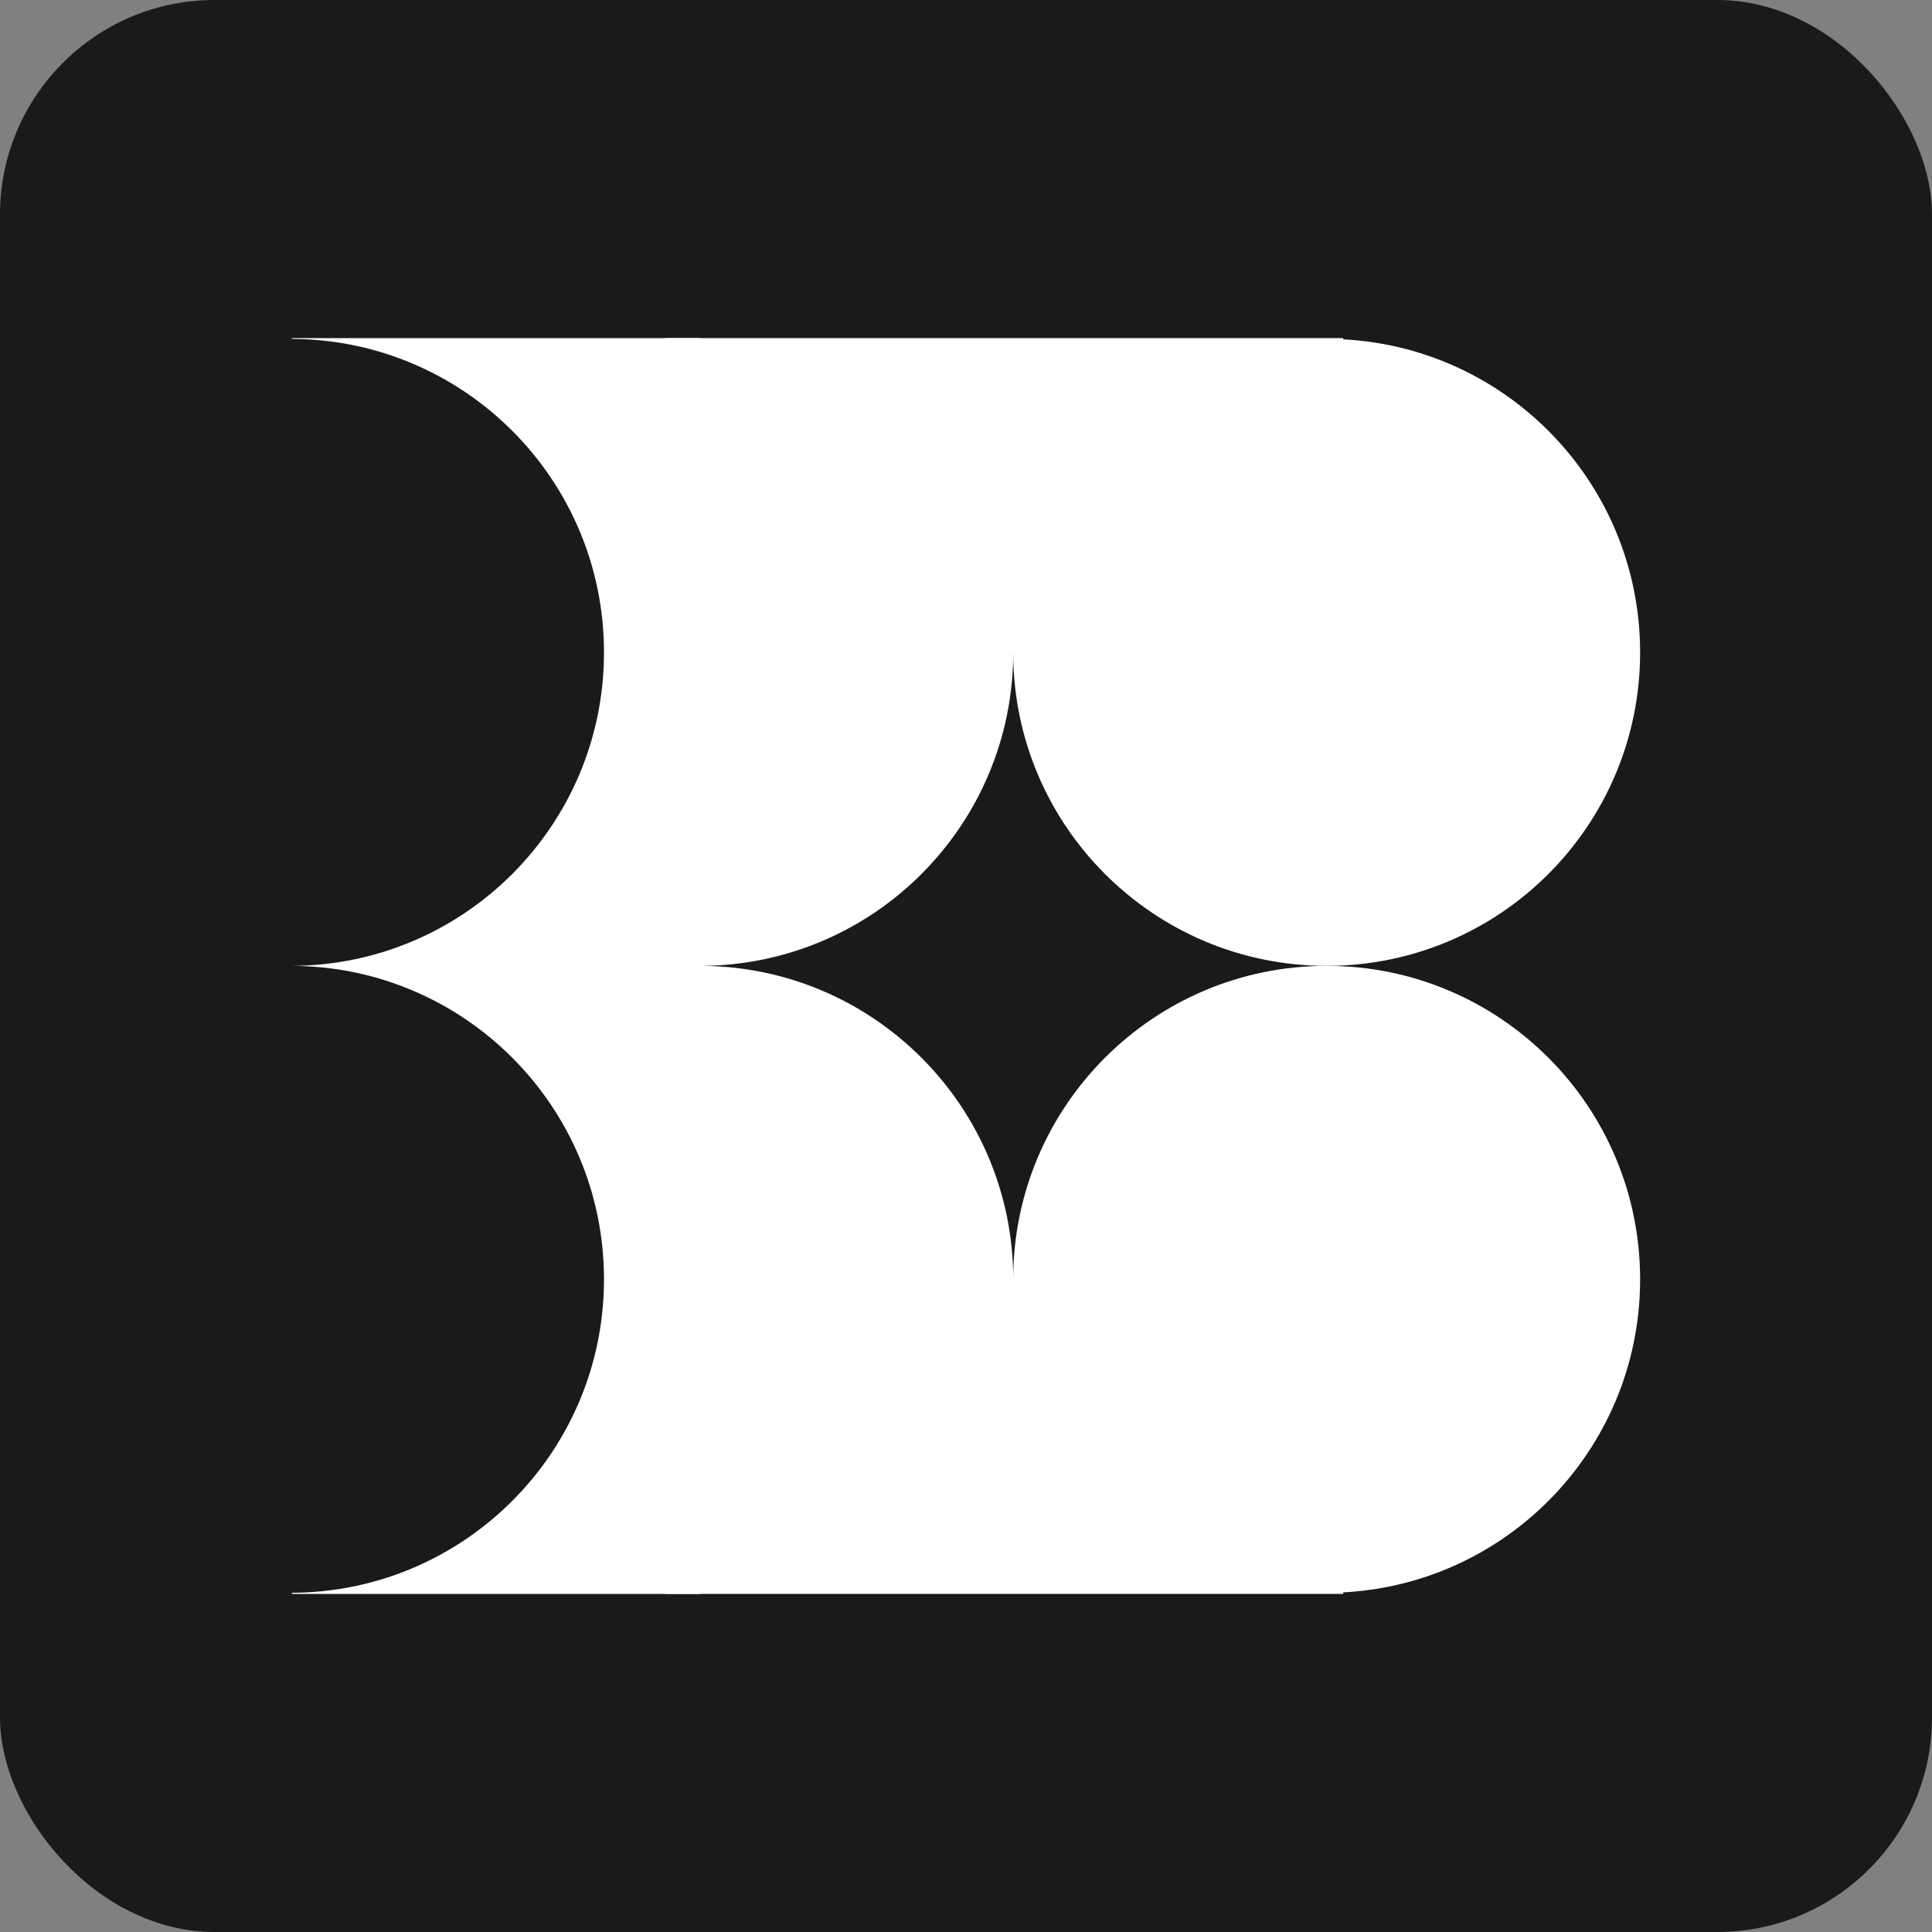
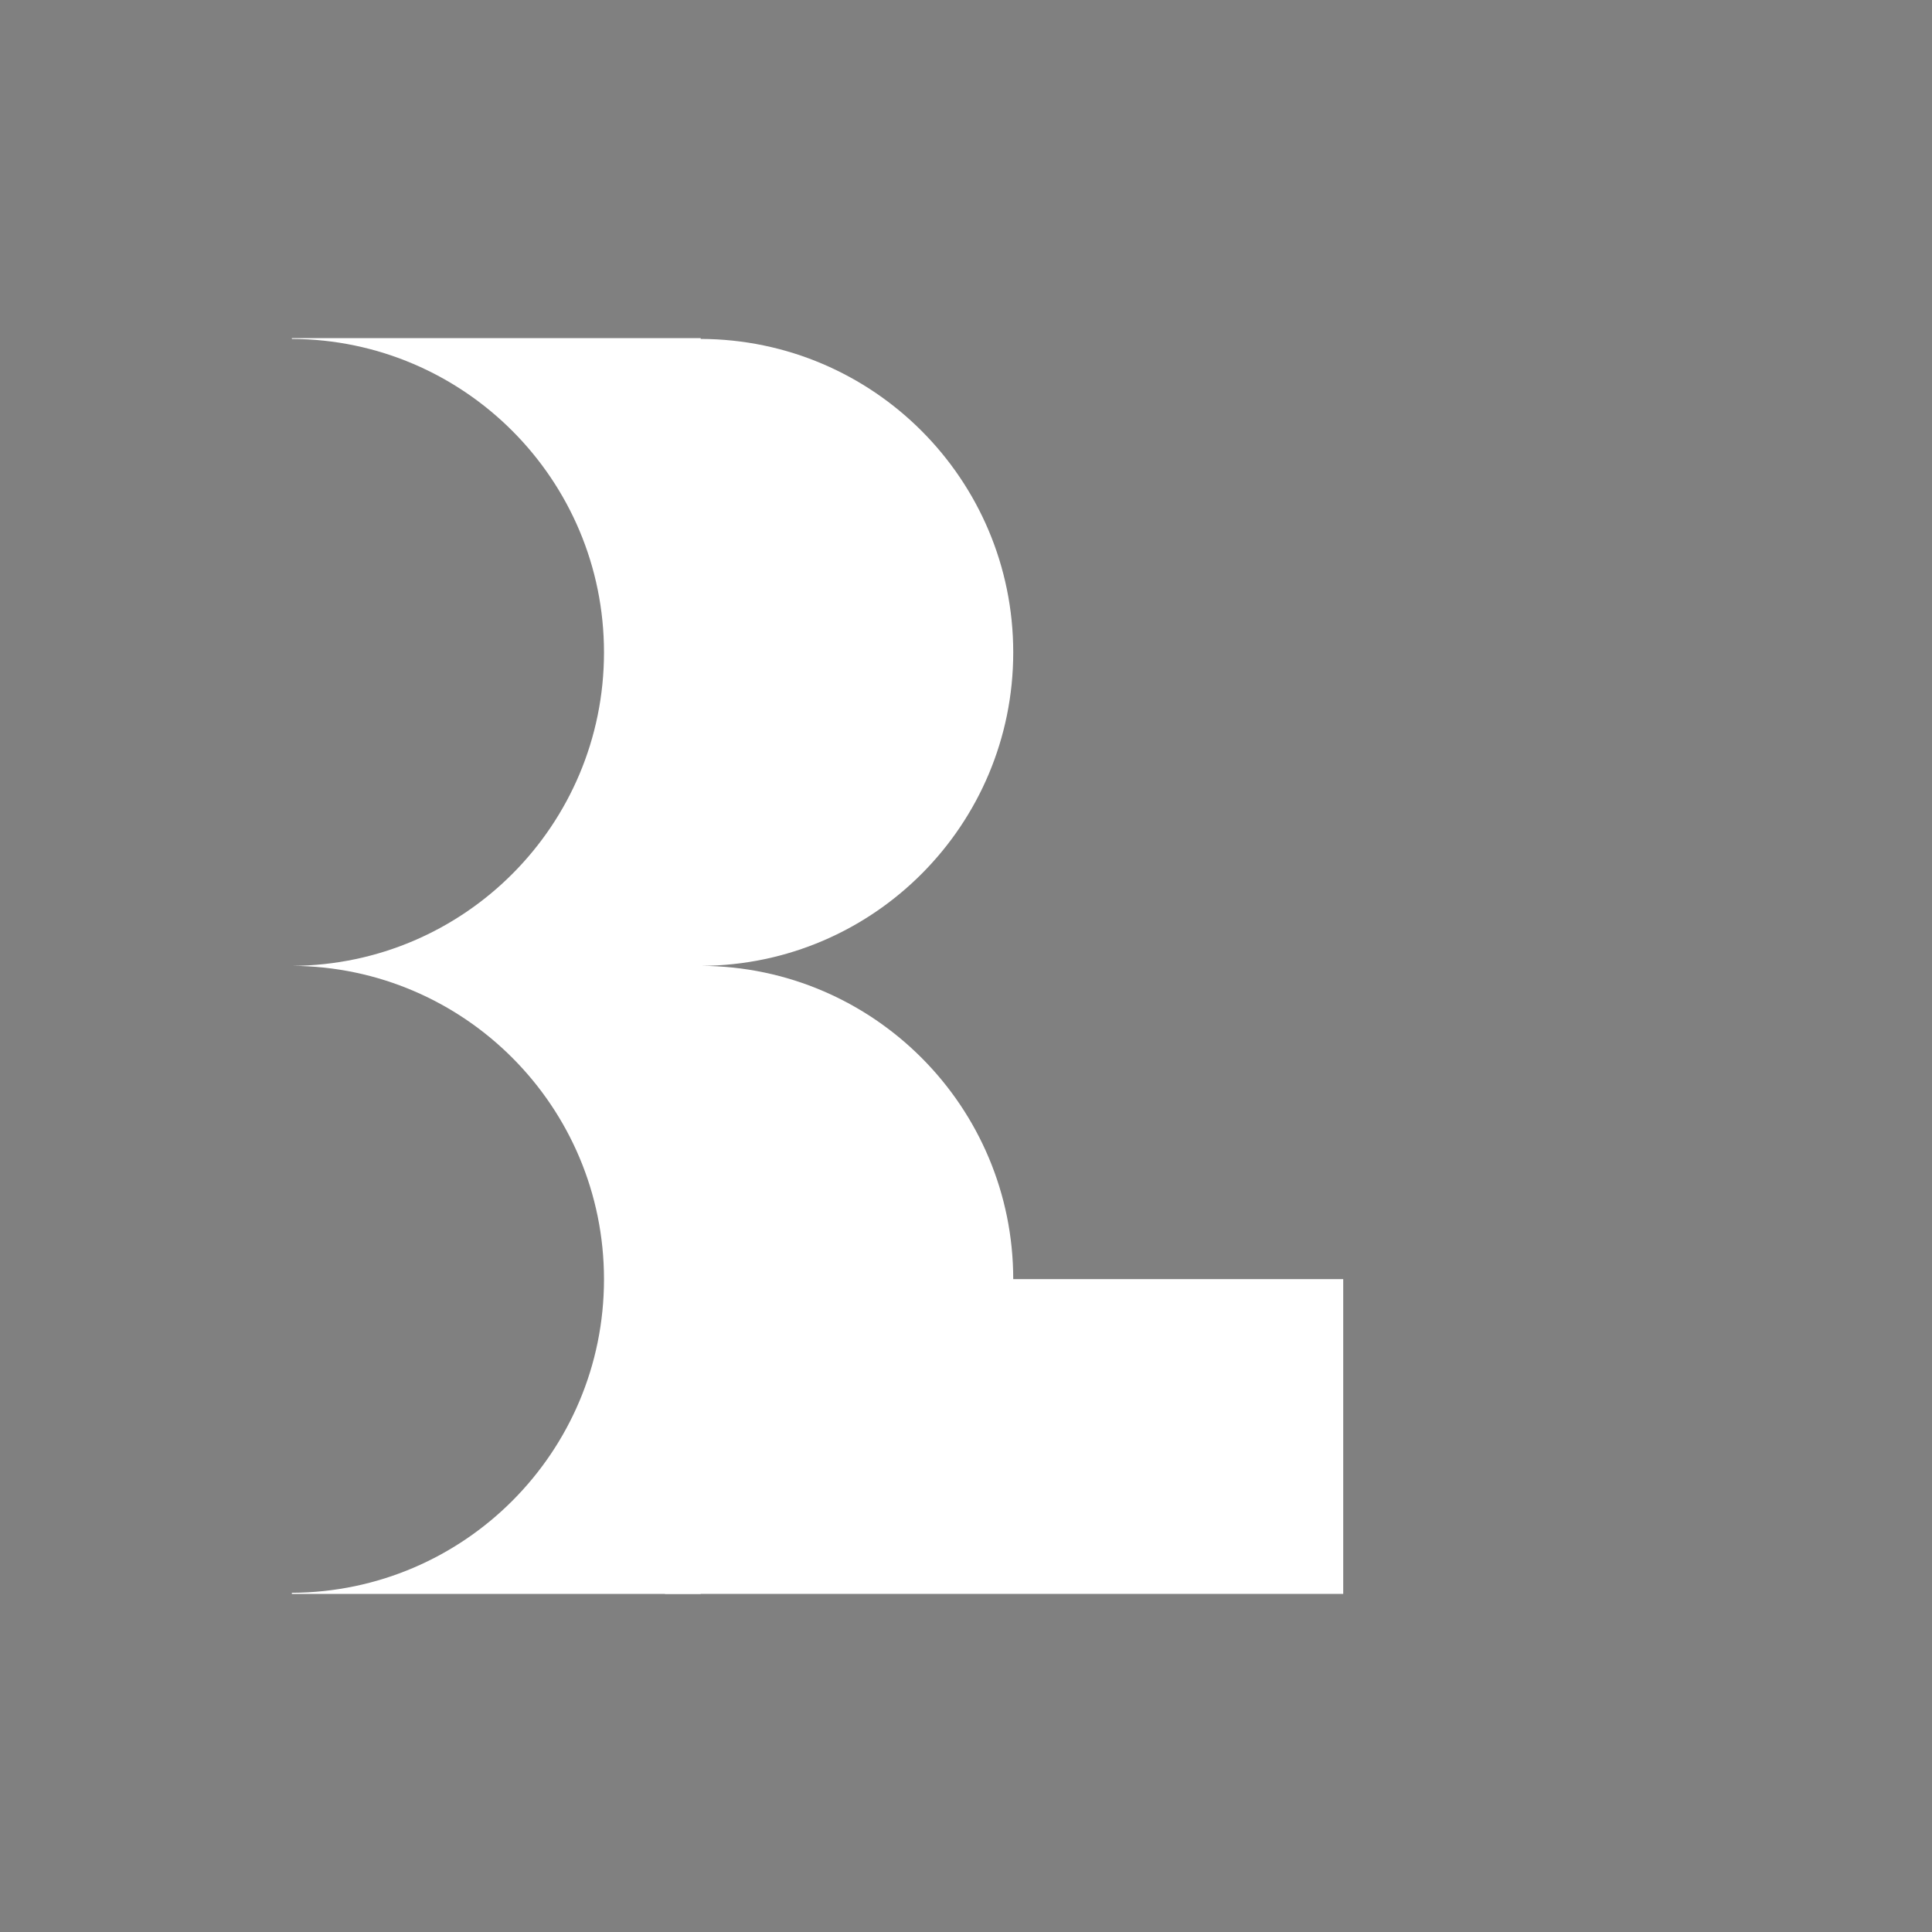
<svg xmlns="http://www.w3.org/2000/svg" width="40" height="40" viewBox="0 0 40 40" fill="none">
  <rect x="0" y="0" width="40" height="40" fill="#808080" stroke="none" />
-   <rect width="40" height="40" rx="4.444" fill="#1B1919" />
-   <path d="M13.769 7H27.81V13.517H13.769V7Z" fill="white" />
  <path d="M13.769 26.483H27.81V33H13.769V26.483Z" fill="white" />
-   <path d="M33.957 13.507C33.957 17.091 31.052 19.997 27.468 19.997C23.883 19.997 20.977 17.091 20.977 13.507C20.977 9.923 23.883 7.017 27.468 7.017C31.052 7.017 33.957 9.923 33.957 13.507Z" fill="white" />
-   <path d="M33.957 26.487C33.957 30.071 31.052 32.977 27.468 32.977C23.883 32.977 20.977 30.071 20.977 26.487C20.977 22.903 23.883 19.997 27.468 19.997C31.052 19.997 33.957 22.903 33.957 26.487Z" fill="white" />
  <path d="M6.042 7H14.507V7.017C18.083 7.028 20.978 9.929 20.978 13.507C20.978 17.08 18.091 19.978 14.524 19.997C18.091 20.016 20.978 22.915 20.978 26.487C20.978 30.065 18.083 32.966 14.507 32.977V33H6.042V32.977C9.614 32.962 12.505 30.062 12.505 26.487C12.505 22.914 9.619 20.016 6.051 19.997C9.619 19.978 12.505 17.08 12.505 13.507C12.505 9.932 9.614 7.032 6.042 7.017V7Z" fill="white" />
</svg>